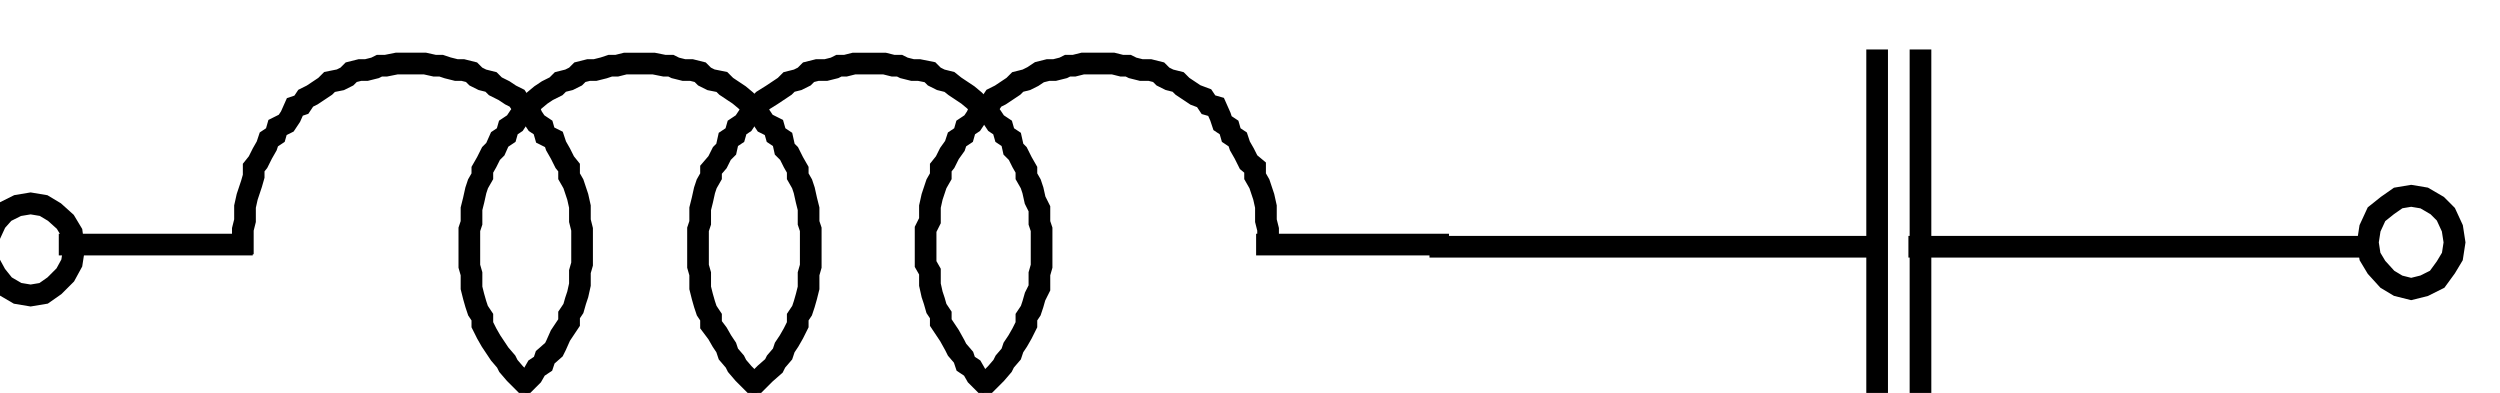
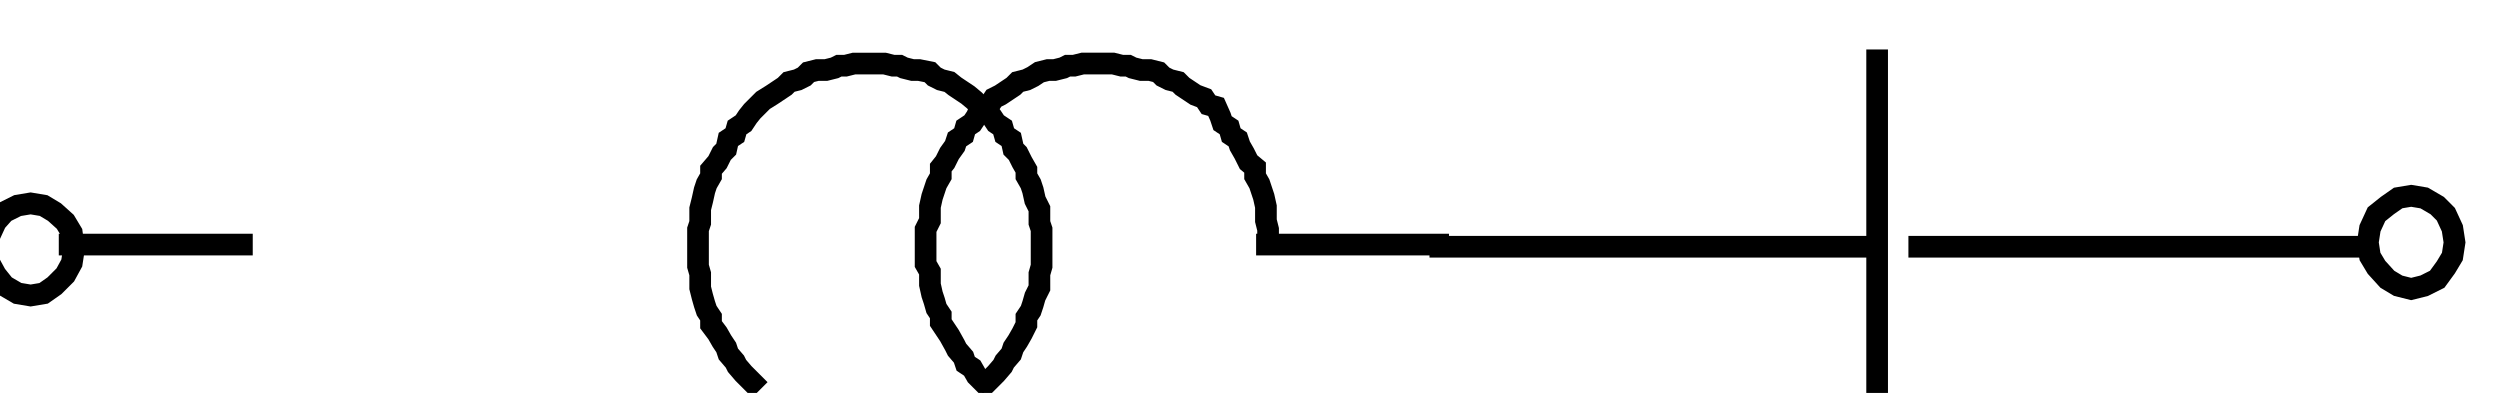
<svg xmlns="http://www.w3.org/2000/svg" xmlns:ns1="http://www.inkscape.org/namespaces/inkscape" xmlns:ns2="http://sodipodi.sourceforge.net/DTD/sodipodi-0.dtd" width="41.53mm" height="6.527mm" viewBox="0 0 41.53 6.527" version="1.1" id="svg2009" ns1:version="1.2.1 (9c6d41e410, 2022-07-14)" ns2:docname="3.32.1.svg">
  <ns2:namedview id="namedview2011" pagecolor="#ffffff" bordercolor="#000000" borderopacity="0.25" ns1:showpageshadow="2" ns1:pageopacity="0.0" ns1:pagecheckerboard="0" ns1:deskcolor="#d1d1d1" ns1:document-units="mm" showgrid="false" ns1:zoom="0.76969697" ns1:cx="92.244094" ns1:cy="291.67323" ns1:window-width="1920" ns1:window-height="1017" ns1:window-x="-8" ns1:window-y="-8" ns1:window-maximized="1" ns1:current-layer="layer1" />
  <defs id="defs2006">
    <clipPath clipPathUnits="userSpaceOnUse" id="clipPath578">
      <path d="M 111.17,187.43 H 521.85 V 328.977 H 111.17 Z" id="path576" />
    </clipPath>
  </defs>
  <g ns1:label="Ebene 1" ns1:groupmode="layer" id="layer1" transform="translate(-71.36,-71.33)">
    <g id="g560" transform="matrix(0.018,0,0,0.018,-19.596,187.15)">
      <g id="g562" transform="translate(6222.364,-6208.729)">
        <path d="M 0,0 H 158" style="fill:none;stroke:#000000;stroke-width:20;stroke-linecap:square;stroke-linejoin:miter;stroke-miterlimit:10;stroke-dasharray:none;stroke-opacity:1" id="path564" />
      </g>
    </g>
    <g id="g566" transform="matrix(0.018,0,0,0.018,-19.596,187.15)">
      <g id="g568" transform="translate(5276.364,-6208.729)">
        <path d="M 0,0 H -159" style="fill:none;stroke:#000000;stroke-width:20;stroke-linecap:square;stroke-linejoin:miter;stroke-miterlimit:10;stroke-dasharray:none;stroke-opacity:1" id="path570" />
      </g>
    </g>
    <g id="g572" transform="matrix(0.353,0,0,-0.353,-19.596,187.15)">
      <g id="g574" clip-path="url(#clipPath578)">
        <g id="g580" transform="matrix(0.051,0,0,-0.051,4.58e-5,3.05e-5)">
          <g id="g582" transform="translate(5539.364,-6082.729)">
-             <path d="m 0,0 4,-4 4,-7 6,-4 2,-6 8,-7 2,-4 4,-9 4,-6 4,-6 v -7 l 4,-6 2,-7 2,-6 2,-9 v -6 -6 l 2,-7 v -32 l -2,-8 v -5 -8 l -2,-9 -2,-6 -2,-6 -4,-7 v -8 l -4,-5 -4,-8 -4,-7 -2,-6 -8,-4 -2,-7 -6,-4 -4,-6 -4,-9 -6,-2 -4,-6 -6,-3 -6,-4 -8,-4 -4,-4 -8,-2 -6,-3 -4,-4 -8,-2 h -6 l -8,-2 -6,-2 h -6 l -9,-2 h -26 l -10,2 h -6 l -4,2 -8,2 h -6 l -8,2 -4,4 -6,3 -10,2 -4,4 -6,4 -6,4 -6,3 -4,6 -6,2 -4,9 -4,6 -8,4 -2,7 -6,4 -2,6 -4,7 -4,8 -4,5 v 8 l -2,7 -2,6 -2,6 -2,9 v 8 5 l -2,8 v 13" style="fill:none;stroke:#000000;stroke-width:20;stroke-linecap:square;stroke-linejoin:miter;stroke-miterlimit:10;stroke-dasharray:none;stroke-opacity:1" id="path584" />
-           </g>
+             </g>
        </g>
        <g id="g586" transform="matrix(0.051,0,0,-0.051,5.34e-5,3.05e-5)">
          <g id="g588" transform="translate(5750.364,-6080.729)">
-             <path d="m 0,0 4,-4 4,-4 8,-7 2,-4 6,-7 2,-6 4,-6 4,-7 4,-8 v -7 l 4,-6 2,-6 2,-7 2,-8 v -5 -8 l 2,-7 v -34 l -2,-6 v -7 -6 l -2,-8 -2,-9 -2,-6 -4,-7 v -6 l -4,-7 -4,-8 -4,-4 -2,-9 -6,-4 -2,-7 -8,-4 -4,-6 -4,-5 -6,-6 -4,-4 -6,-5 -6,-4 -6,-4 -4,-4 -10,-2 -6,-3 -4,-4 -8,-2 h -7 l -8,-2 -4,-2 h -6 l -10,-2 h -26 l -8,2 h -6 l -6,2 -8,2 h -6 l -8,2 -4,4 -6,3 -8,2 -4,4 -8,4 -6,4 -6,5 -4,4 -6,6 -4,5 -4,6 -6,4 -2,7 -6,4 -4,9 -4,4 -4,8 -4,7 v 6 l -4,7 -2,6 -2,9 -2,8 v 6 7 l -2,6 v 34 l 2,7 v 8 5 l 2,8 2,7 2,6 4,6 v 7 l 4,8 4,7 4,6 4,6 6,7 2,4 6,7 4,4 4,4" style="fill:none;stroke:#000000;stroke-width:20;stroke-linecap:square;stroke-linejoin:miter;stroke-miterlimit:10;stroke-dasharray:none;stroke-opacity:1" id="path590" />
-           </g>
+             </g>
        </g>
        <g id="g592" transform="matrix(0.051,0,0,-0.051,6.1e-5,3.05e-5)">
          <g id="g594" transform="translate(5957.364,-6082.729)">
            <path d="m 0,0 -4,-4 -4,-7 -6,-4 -2,-6 -6,-7 -2,-4 -5,-9 -4,-6 -4,-6 v -7 l -4,-6 -2,-7 -2,-6 -2,-9 v -6 -6 l -4,-7 v -32 l 4,-8 v -5 -8 l 2,-9 2,-6 2,-6 4,-7 v -8 l 4,-5 4,-8 5,-7 2,-6 6,-4 2,-7 6,-4 4,-6 4,-9 8,-2 4,-6 6,-3 6,-4 6,-4 4,-4 8,-2 6,-3 6,-4 8,-2 h 6 l 8,-2 4,-2 h 6 l 8,-2 h 28 l 8,2 h 6 l 4,2 8,2 h 8 l 8,2 4,4 6,3 8,2 4,4 6,4 6,4 8,3 4,6 7,2 4,9 2,6 6,4 2,7 6,4 2,6 4,7 4,8 6,5 v 8 l 4,7 2,6 2,6 2,9 v 8 5 l 2,8 v 13" style="fill:none;stroke:#000000;stroke-width:20;stroke-linecap:square;stroke-linejoin:miter;stroke-miterlimit:10;stroke-dasharray:none;stroke-opacity:1" id="path596" />
          </g>
        </g>
        <g id="g598" transform="matrix(0.051,0,0,-0.051,6.87e-5,3.05e-5)">
          <g id="g600" transform="translate(5746.364,-6080.729)">
            <path d="m 0,0 -4,-4 -4,-4 -6,-7 -2,-4 -6,-7 -2,-6 -4,-6 -4,-7 -6,-8 v -7 l -4,-6 -2,-6 -2,-7 -2,-8 v -5 -8 l -2,-7 v -34 l 2,-6 v -7 -6 l 2,-8 2,-9 2,-6 4,-7 v -6 l 6,-7 4,-8 4,-4 2,-9 6,-4 2,-7 6,-4 4,-6 4,-5 6,-6 4,-4 8,-5 6,-4 6,-4 4,-4 8,-2 6,-3 4,-4 8,-2 h 8 l 8,-2 4,-2 h 6 l 8,-2 h 28 l 8,2 h 6 l 4,2 8,2 h 6 l 10,2 4,4 6,3 8,2 5,4 6,4 6,4 6,5 4,4 8,6 4,5 4,6 6,4 2,7 6,4 2,9 4,4 4,8 4,7 v 6 l 4,7 2,6 2,9 4,8 v 6 7 l 2,6 v 34 l -2,7 v 8 5 l -4,8 -2,7 -2,6 -4,6 v 7 l -4,8 -4,7 -4,6 -2,6 -6,7 -2,4 -6,7 -4,4 -4,4" style="fill:none;stroke:#000000;stroke-width:20;stroke-linecap:square;stroke-linejoin:miter;stroke-miterlimit:10;stroke-dasharray:none;stroke-opacity:1" id="path602" />
          </g>
        </g>
        <g id="g604" transform="matrix(0.051,0,0,-0.051,7.63e-5,3.05e-5)">
          <g id="g606" transform="translate(6784.364,-6377.729)">
            <path d="M 0,0 V 340" style="fill:none;stroke:#000000;stroke-width:20;stroke-linecap:square;stroke-linejoin:miter;stroke-miterlimit:10;stroke-dasharray:none;stroke-opacity:1" id="path608" />
          </g>
        </g>
        <g id="g610" transform="matrix(0.051,0,0,-0.051,8.39e-5,3.05e-5)">
          <g id="g612" transform="translate(6824.364,-6377.729)">
-             <path d="M 0,0 V 340" style="fill:none;stroke:#000000;stroke-width:20;stroke-linecap:square;stroke-linejoin:miter;stroke-miterlimit:10;stroke-dasharray:none;stroke-opacity:1" id="path614" />
-           </g>
+             </g>
        </g>
      </g>
    </g>
    <g id="g616" transform="matrix(0.018,0,0,0.018,-19.596,187.15)">
      <g id="g618" transform="translate(6784.364,-6206.729)">
        <path d="M 0,0 H -402" style="fill:none;stroke:#000000;stroke-width:20;stroke-linecap:square;stroke-linejoin:miter;stroke-miterlimit:10;stroke-dasharray:none;stroke-opacity:1" id="path620" />
      </g>
    </g>
    <g id="g622" transform="matrix(0.018,0,0,0.018,-19.596,187.15)">
      <g id="g624" transform="translate(6824.364,-6206.729)">
        <path d="M 0,0 H 400" style="fill:none;stroke:#000000;stroke-width:20;stroke-linecap:square;stroke-linejoin:miter;stroke-miterlimit:10;stroke-dasharray:none;stroke-opacity:1" id="path626" />
      </g>
    </g>
    <g id="g628" transform="matrix(0.018,0,0,0.018,-19.596,187.15)">
      <g id="g630" transform="translate(5121.364,-6204.729)">
        <path d="m 0,0 -2,13 -6,11 -10,10 -10,7 -12,2 -12,-2 -12,-7 -8,-10 -6,-11 -2,-13 2,-12 6,-13 8,-9 12,-6 12,-2 12,2 10,6 10,9 6,10 z" style="fill:none;stroke:#000000;stroke-width:20;stroke-linecap:square;stroke-linejoin:miter;stroke-miterlimit:10;stroke-dasharray:none;stroke-opacity:1" id="path632" />
      </g>
    </g>
    <g id="g634" transform="matrix(0.018,0,0,0.018,-19.596,187.15)">
      <g id="g636" transform="translate(7318.364,-6210.729)">
        <path d="m 0,0 -2,13 -6,10 -8,11 -12,6 -12,3 -12,-3 -10,-6 -10,-11 -6,-10 -2,-13 2,-13 6,-13 10,-8 10,-7 12,-2 12,2 12,7 8,8 6,13 z" style="fill:none;stroke:#000000;stroke-width:20;stroke-linecap:square;stroke-linejoin:miter;stroke-miterlimit:10;stroke-dasharray:none;stroke-opacity:1" id="path638" />
      </g>
    </g>
  </g>
</svg>